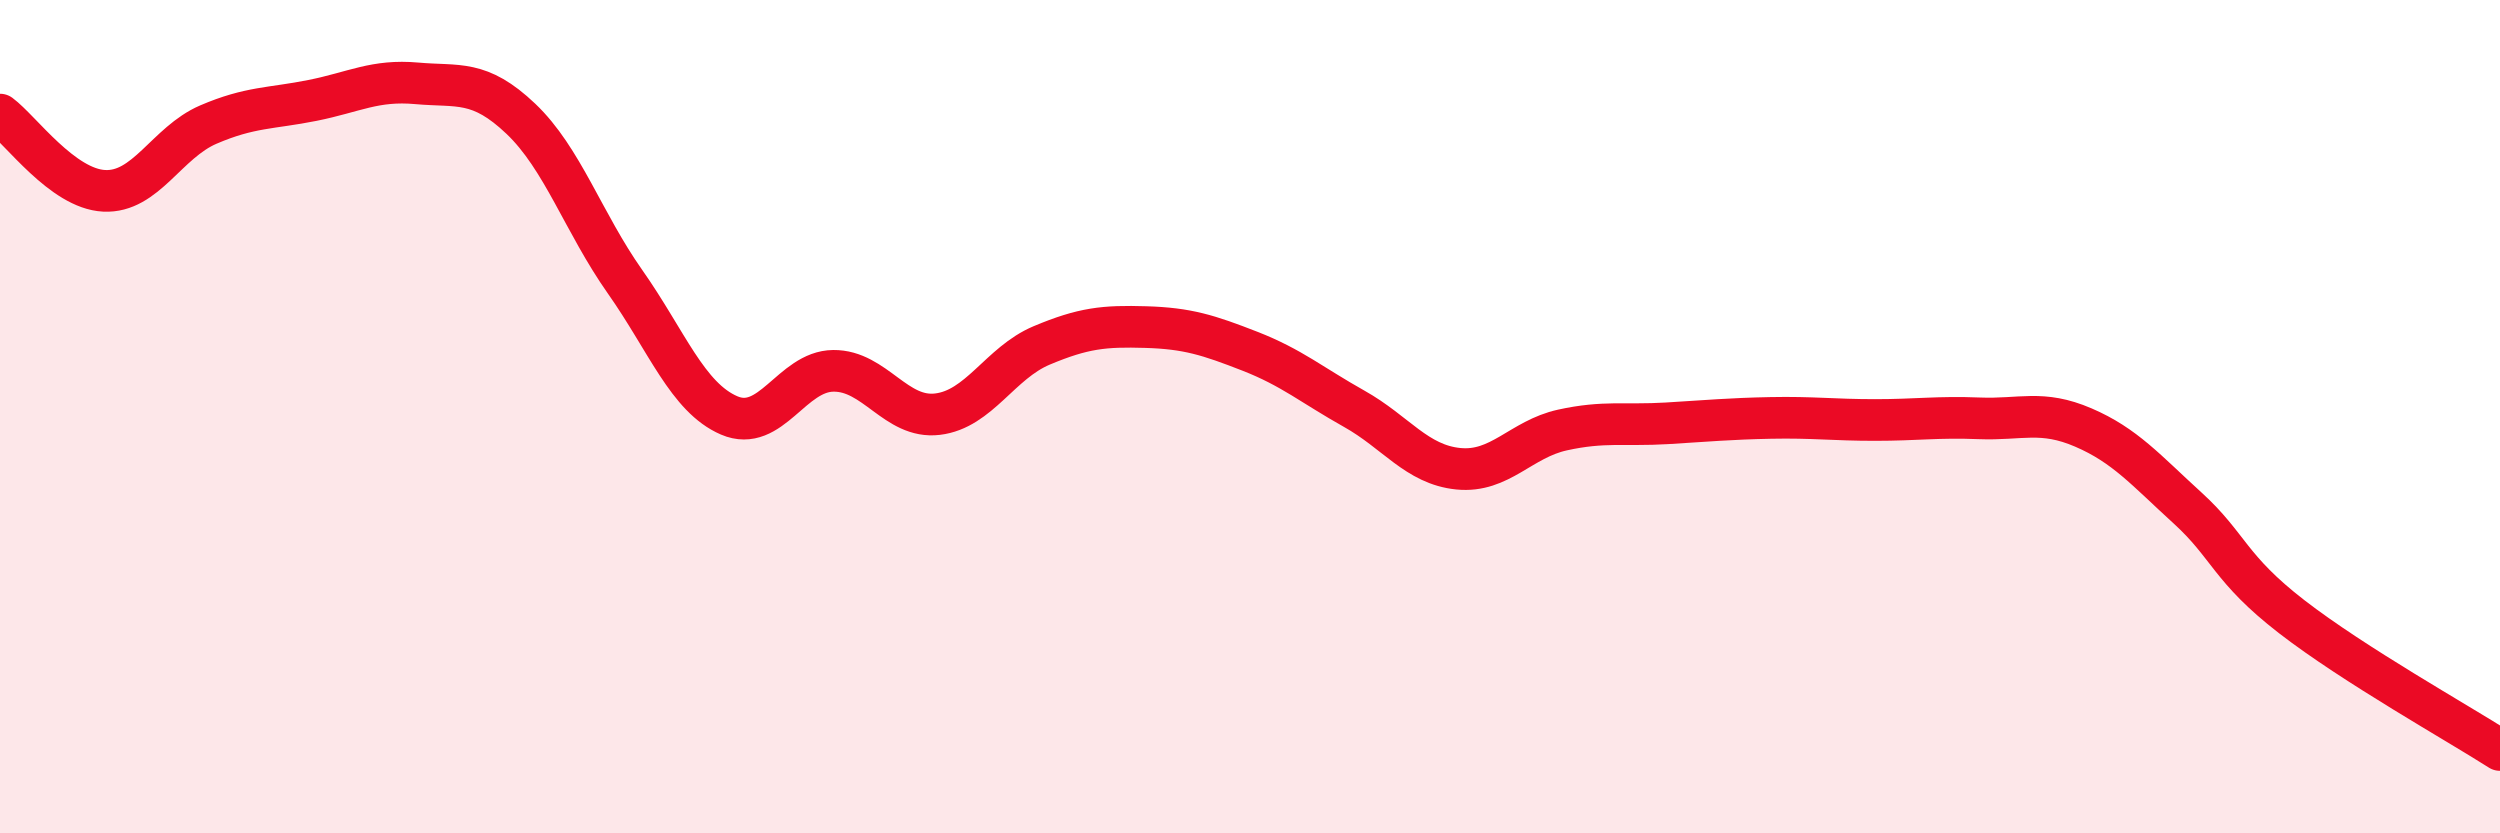
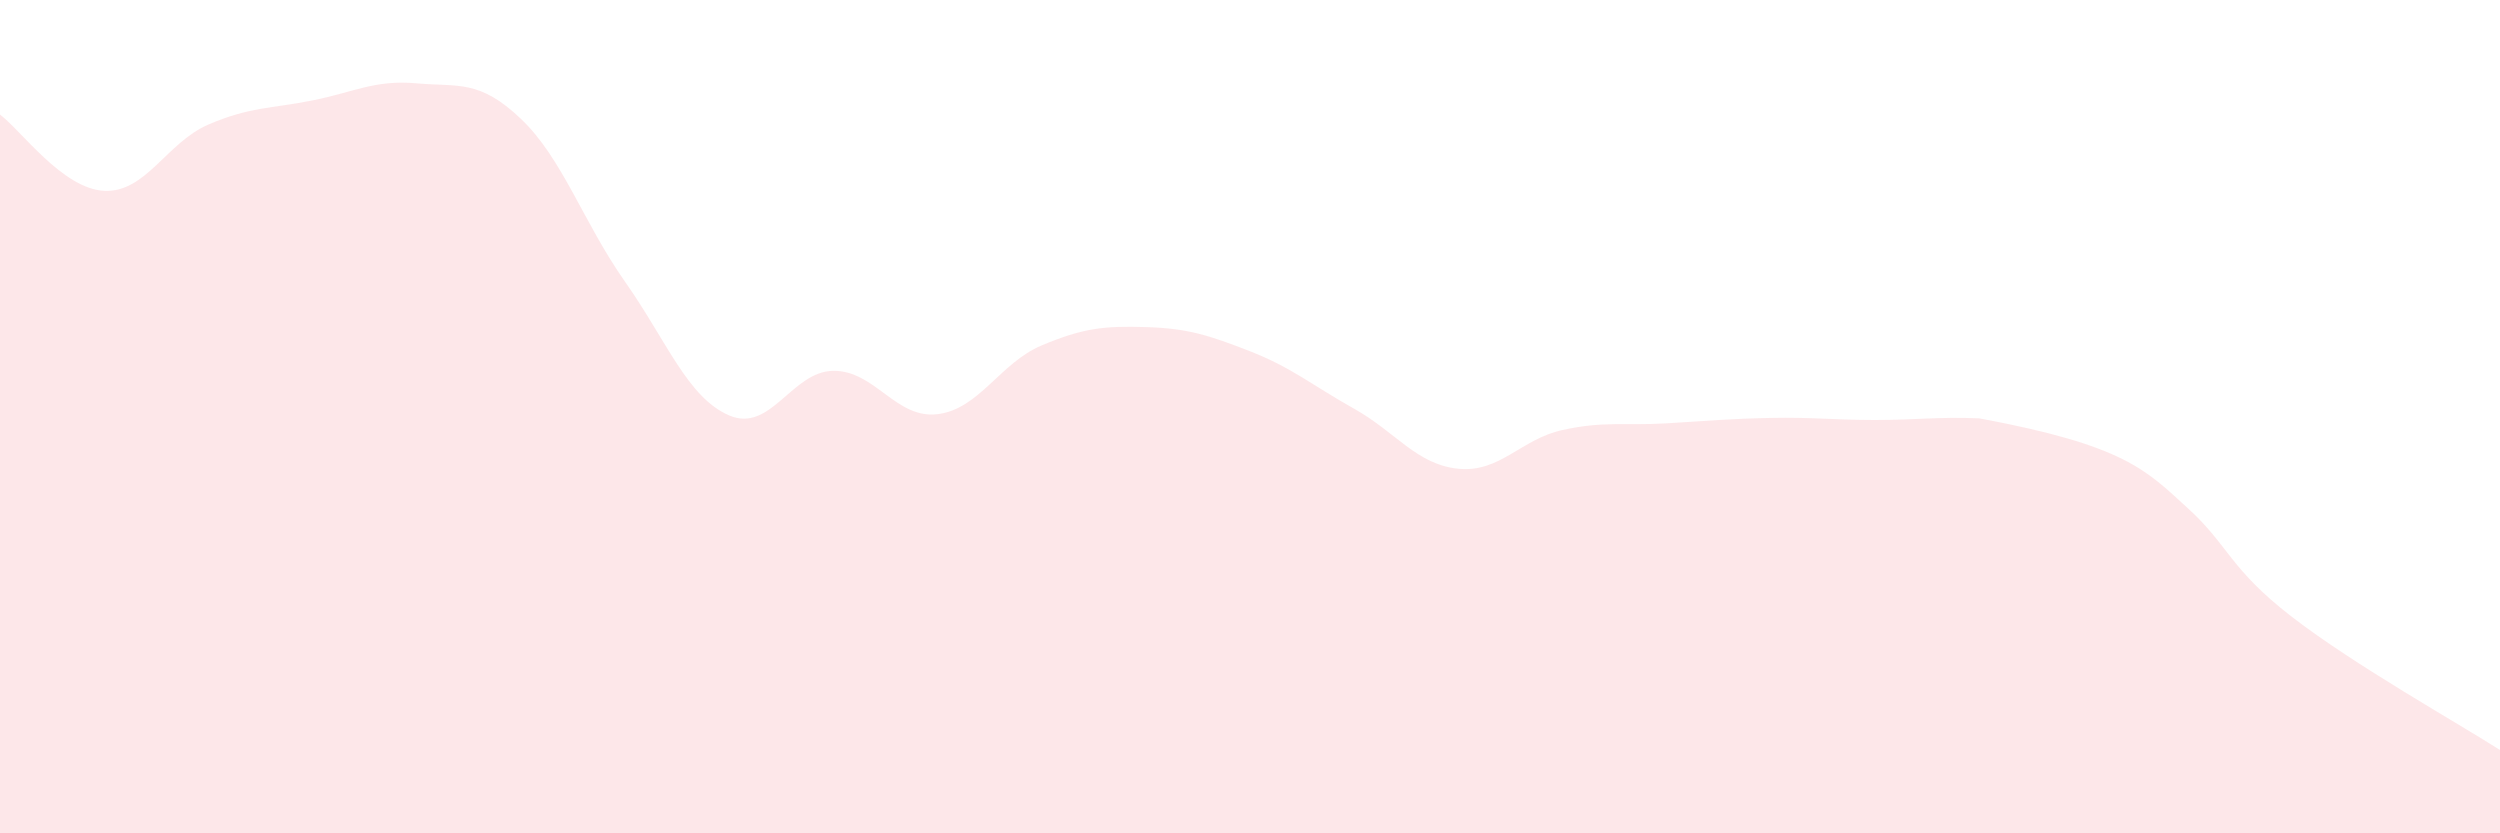
<svg xmlns="http://www.w3.org/2000/svg" width="60" height="20" viewBox="0 0 60 20">
-   <path d="M 0,2.75 C 0.5,3.12 1.5,4.53 2.5,4.58 C 3.5,4.63 4,3.42 5,2.99 C 6,2.56 6.5,2.61 7.5,2.41 C 8.5,2.21 9,1.91 10,2 C 11,2.09 11.5,1.9 12.5,2.85 C 13.5,3.8 14,5.34 15,6.76 C 16,8.18 16.5,9.54 17.5,9.97 C 18.5,10.4 19,8.91 20,8.9 C 21,8.89 21.5,10.06 22.5,9.94 C 23.5,9.82 24,8.71 25,8.29 C 26,7.87 26.5,7.82 27.5,7.85 C 28.5,7.88 29,8.04 30,8.43 C 31,8.82 31.5,9.25 32.5,9.81 C 33.5,10.37 34,11.15 35,11.25 C 36,11.35 36.5,10.54 37.5,10.32 C 38.5,10.1 39,10.22 40,10.16 C 41,10.1 41.5,10.05 42.5,10.03 C 43.5,10.01 44,10.08 45,10.08 C 46,10.08 46.5,10 47.5,10.04 C 48.5,10.08 49,9.83 50,10.26 C 51,10.69 51.5,11.28 52.5,12.19 C 53.5,13.1 53.5,13.64 55,14.8 C 56.5,15.96 59,17.36 60,18L60 20L0 20Z" fill="#EB0A25" opacity="0.1" stroke-linecap="round" stroke-linejoin="round" />
-   <path d="M 0,2.75 C 0.5,3.12 1.5,4.53 2.5,4.58 C 3.5,4.63 4,3.42 5,2.99 C 6,2.56 6.5,2.61 7.5,2.41 C 8.5,2.21 9,1.91 10,2 C 11,2.09 11.5,1.9 12.5,2.85 C 13.5,3.8 14,5.34 15,6.76 C 16,8.18 16.5,9.54 17.5,9.97 C 18.5,10.4 19,8.91 20,8.9 C 21,8.89 21.5,10.06 22.5,9.94 C 23.5,9.82 24,8.71 25,8.29 C 26,7.87 26.5,7.82 27.5,7.85 C 28.5,7.88 29,8.04 30,8.43 C 31,8.82 31.5,9.25 32.5,9.81 C 33.5,10.37 34,11.15 35,11.25 C 36,11.35 36.5,10.54 37.5,10.32 C 38.5,10.1 39,10.22 40,10.16 C 41,10.1 41.5,10.05 42.5,10.03 C 43.5,10.01 44,10.08 45,10.08 C 46,10.08 46.5,10 47.5,10.04 C 48.5,10.08 49,9.83 50,10.26 C 51,10.69 51.5,11.28 52.5,12.19 C 53.5,13.1 53.5,13.64 55,14.8 C 56.5,15.96 59,17.36 60,18" stroke="#EB0A25" stroke-width="1" fill="none" stroke-linecap="round" stroke-linejoin="round" />
+   <path d="M 0,2.75 C 0.5,3.12 1.5,4.53 2.5,4.58 C 3.5,4.63 4,3.42 5,2.99 C 6,2.56 6.5,2.61 7.5,2.41 C 8.5,2.21 9,1.91 10,2 C 11,2.09 11.5,1.9 12.5,2.85 C 13.5,3.8 14,5.34 15,6.76 C 16,8.18 16.5,9.54 17.5,9.97 C 18.5,10.4 19,8.91 20,8.9 C 21,8.89 21.5,10.06 22.5,9.94 C 23.5,9.82 24,8.71 25,8.29 C 26,7.87 26.5,7.82 27.5,7.85 C 28.5,7.88 29,8.04 30,8.43 C 31,8.82 31.5,9.25 32.5,9.81 C 33.5,10.37 34,11.15 35,11.25 C 36,11.35 36.5,10.54 37.5,10.32 C 38.5,10.1 39,10.22 40,10.16 C 41,10.1 41.5,10.05 42.5,10.03 C 43.5,10.01 44,10.08 45,10.08 C 46,10.08 46.5,10 47.5,10.04 C 51,10.69 51.5,11.28 52.5,12.19 C 53.5,13.1 53.5,13.64 55,14.8 C 56.5,15.96 59,17.36 60,18L60 20L0 20Z" fill="#EB0A25" opacity="0.1" stroke-linecap="round" stroke-linejoin="round" />
</svg>